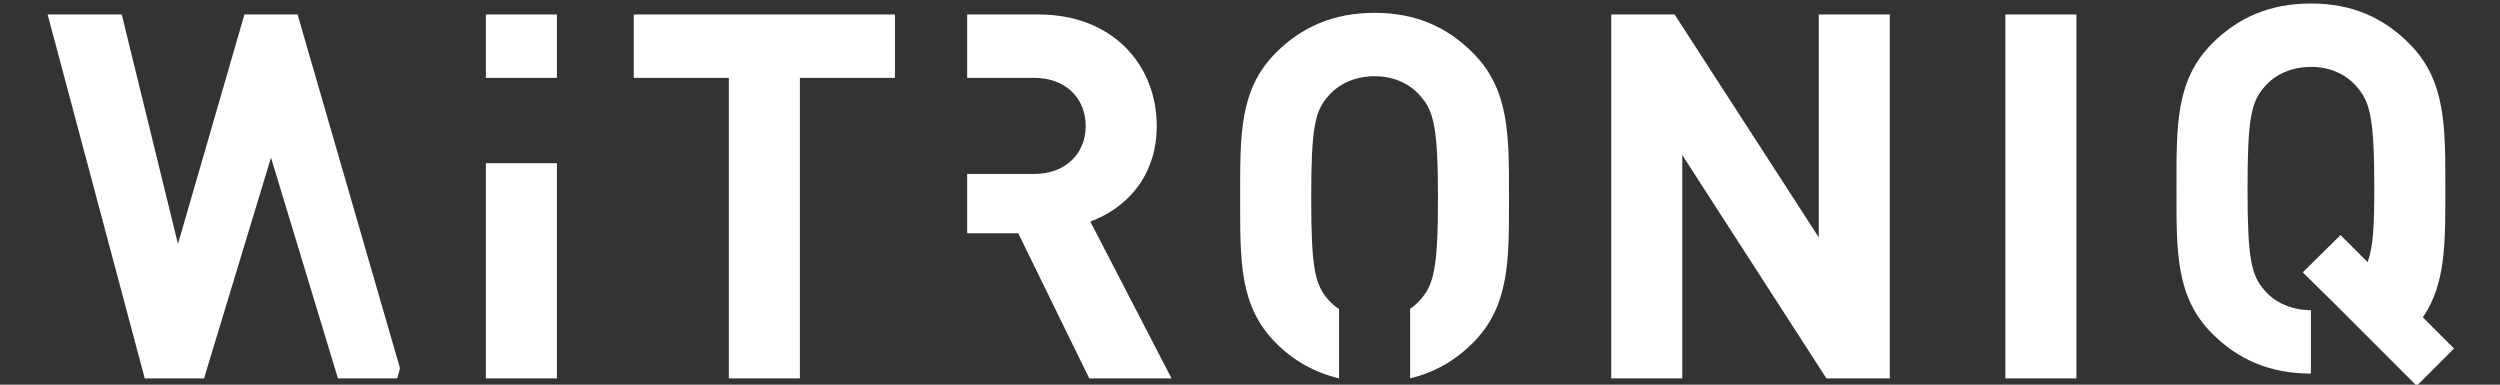
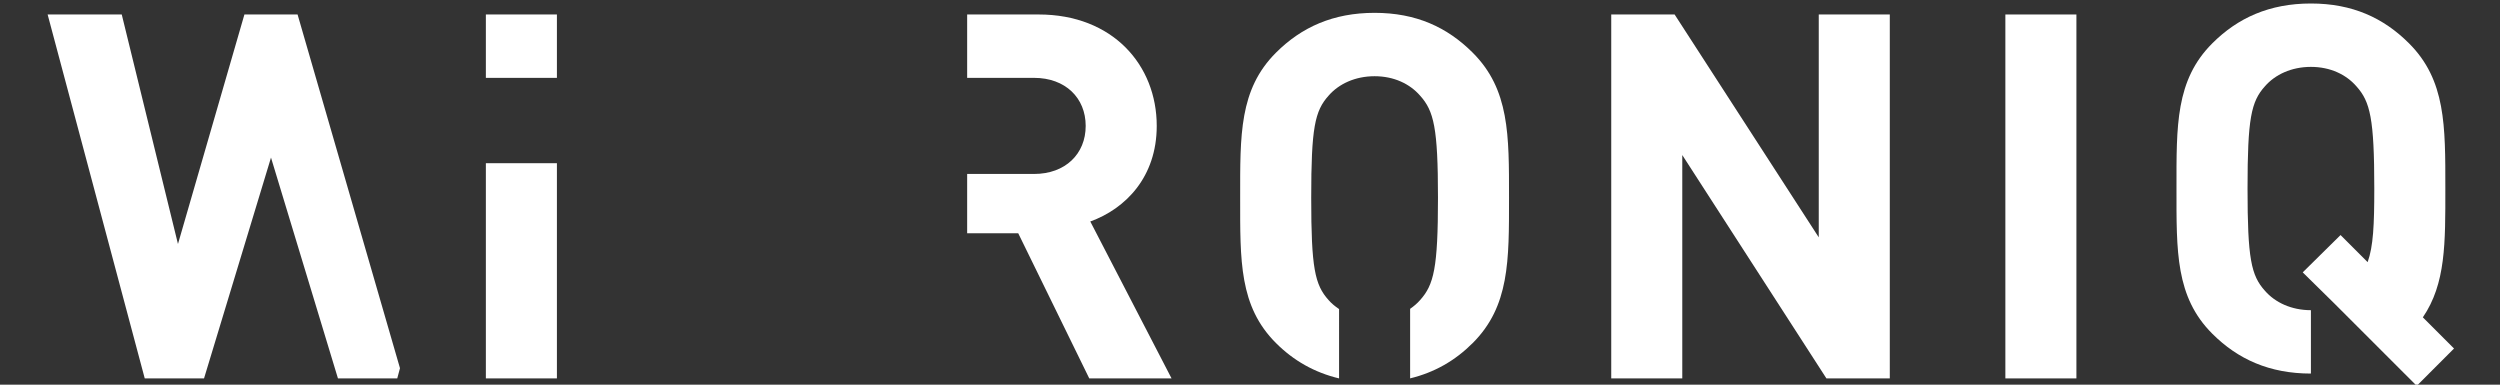
<svg xmlns="http://www.w3.org/2000/svg" xmlns:ns1="http://sodipodi.sourceforge.net/DTD/sodipodi-0.dtd" xmlns:ns2="http://www.inkscape.org/namespaces/inkscape" version="1.1" id="svg3786" xml:space="preserve" width="245.667" height="37.8" viewBox="0 0 245.667 37.8" ns1:docname="witronIQ-logo-weiss.svg" ns2:version="0.92.3 (2405546, 2018-03-11)">
  <rect x="0" y="0" width="245.667" height="37.8" fill="#333333" stroke="none" />
  <defs id="defs3790" />
  <ns1:namedview pagecolor="#ffffff" bordercolor="#666666" borderopacity="1" objecttolerance="10" gridtolerance="10" guidetolerance="10" ns2:pageopacity="0" ns2:pageshadow="2" ns2:window-width="1853" ns2:window-height="1016" id="namedview3788" showgrid="false" ns2:pagecheckerboard="true" ns2:zoom="6.8018995" ns2:cx="122.83334" ns2:cy="18.9" ns2:window-x="67" ns2:window-y="27" ns2:window-maximized="1" ns2:current-layer="g3794" />
  <g id="g3794" ns2:groupmode="layer" ns2:label="ink_ext_XXXXXX" transform="matrix(1.333,0,0,-1.333,0,37.8)">
    <g id="g3796" transform="scale(0.1)">
      <path d="M 219.367,272.895 H 180.18 L 131.195,103.711 89.746,272.895 H 35.109 L 106.703,4.613 H 150.41 L 199.773,167.391 249.133,4.613 h 43.711 l 2.019,7.531 -26.511,91.567 v 0 l -48.985,169.184" style="fill:#ffffff;fill-opacity:1;fill-rule:nonzero;stroke:none" id="path3798" ns2:connector-curvature="0" />
      <path d="M 1530.7,4.613 V 272.895 h -52.37 V 4.613 h 52.37" style="fill:#ffffff;fill-opacity:1;fill-rule:nonzero;stroke:none" id="path3800" ns2:connector-curvature="0" />
      <path d="m 410.547,226.16 v 46.735 H 358.172 V 226.16 Z M 358.172,163.258 V 4.613 h 52.375 V 163.258 h -52.375" style="fill:#ffffff;fill-opacity:1;fill-rule:nonzero;stroke:none" id="path3802" ns2:connector-curvature="0" />
-       <path d="m 659.75,226.172 v 46.723 H 467.203 v -46.723 h 70.086 V 4.613 h 52.375 V 226.172 h 70.086" style="fill:#ffffff;fill-opacity:1;fill-rule:nonzero;stroke:none" id="path3804" ns2:connector-curvature="0" />
      <path d="M 863.656,4.613 803.742,120.289 c 26,9.422 48.985,32.781 48.985,70.461 0,44.84 -32.403,82.145 -87.039,82.145 h -52.715 v -46.723 h 49.324 c 22.984,0 38.055,-14.695 38.055,-35.422 0,-20.723 -15.071,-35.418 -38.055,-35.418 h -49.324 v -43.707 h 37.64 L 802.988,4.613 h 60.668" style="fill:#ffffff;fill-opacity:1;fill-rule:nonzero;stroke:none" id="path3806" ns2:connector-curvature="0" />
      <path d="m 1112.43,137.707 c 0,46.344 0.38,79.879 -26.75,107.012 -18.84,18.84 -41.83,29.386 -72.35,29.386 -30.517,0 -53.881,-10.546 -72.721,-29.386 -27.129,-27.133 -26.375,-60.668 -26.375,-107.012 0,-46.348 -0.754,-79.883 26.375,-107.012 13,-13 28.364,-21.719 46.536,-26.082 V 55.738 c -2.887,1.938 -5.543,4.098 -7.723,6.609 -10.176,11.301 -12.813,23.738 -12.813,75.359 0,51.621 2.637,64.055 12.813,75.359 7.535,8.664 19.594,14.317 33.908,14.317 14.32,0 26,-5.653 33.54,-14.317 10.17,-11.304 13.19,-23.738 13.19,-75.359 0,-51.621 -3.02,-64.059 -13.19,-75.359 -2.11,-2.43 -4.62,-4.543 -7.35,-6.441 V 4.641 c 18.02,4.371 33.18,13.078 46.16,26.055 27.13,27.129 26.75,60.664 26.75,107.012" style="fill:#ffffff;fill-opacity:1;fill-rule:nonzero;stroke:none" id="path3808" ns2:connector-curvature="0" />
      <path d="M 1393.13,4.613 V 272.895 h -52.37 V 108.609 L 1234.5,272.895 h -46.72 V 4.613 h 52.37 V 169.273 L 1346.41,4.613 h 46.72" style="fill:#ffffff;fill-opacity:1;fill-rule:nonzero;stroke:none" id="path3810" ns2:connector-curvature="0" />
      <path d="m 1809.07,26.652 -22.98,22.984 c 16.95,24.867 16.58,54.636 16.58,94.953 0,46.348 0.37,79.883 -26.76,107.012 -18.84,18.839 -41.82,29.39 -72.34,29.39 -30.52,0 -53.88,-10.551 -72.72,-29.39 -27.13,-27.129 -26.38,-60.664 -26.38,-107.012 0,-46.348 -0.75,-79.883 26.38,-107.012 18.84,-18.84 42.2,-29.391 72.72,-29.391 v 46.723 c -14.32,0 -26.38,5.652 -33.91,14.32 -10.18,11.305 -12.81,23.738 -12.81,75.359 0,51.621 2.63,64.055 12.81,75.359 7.53,8.668 19.59,14.321 33.91,14.321 14.32,0 26,-5.653 33.53,-14.321 10.18,-11.304 13.19,-23.738 13.19,-75.359 0,-27.129 -0.75,-42.578 -4.9,-54.262 l -19.97,19.973 -27.88,-27.508 23.36,-22.984 36.93,-36.926 23.74,-23.738 27.5,27.508" style="fill:#ffffff;fill-opacity:1;fill-rule:nonzero;stroke:none" id="path3812" ns2:connector-curvature="0" />
    </g>
  </g>
</svg>